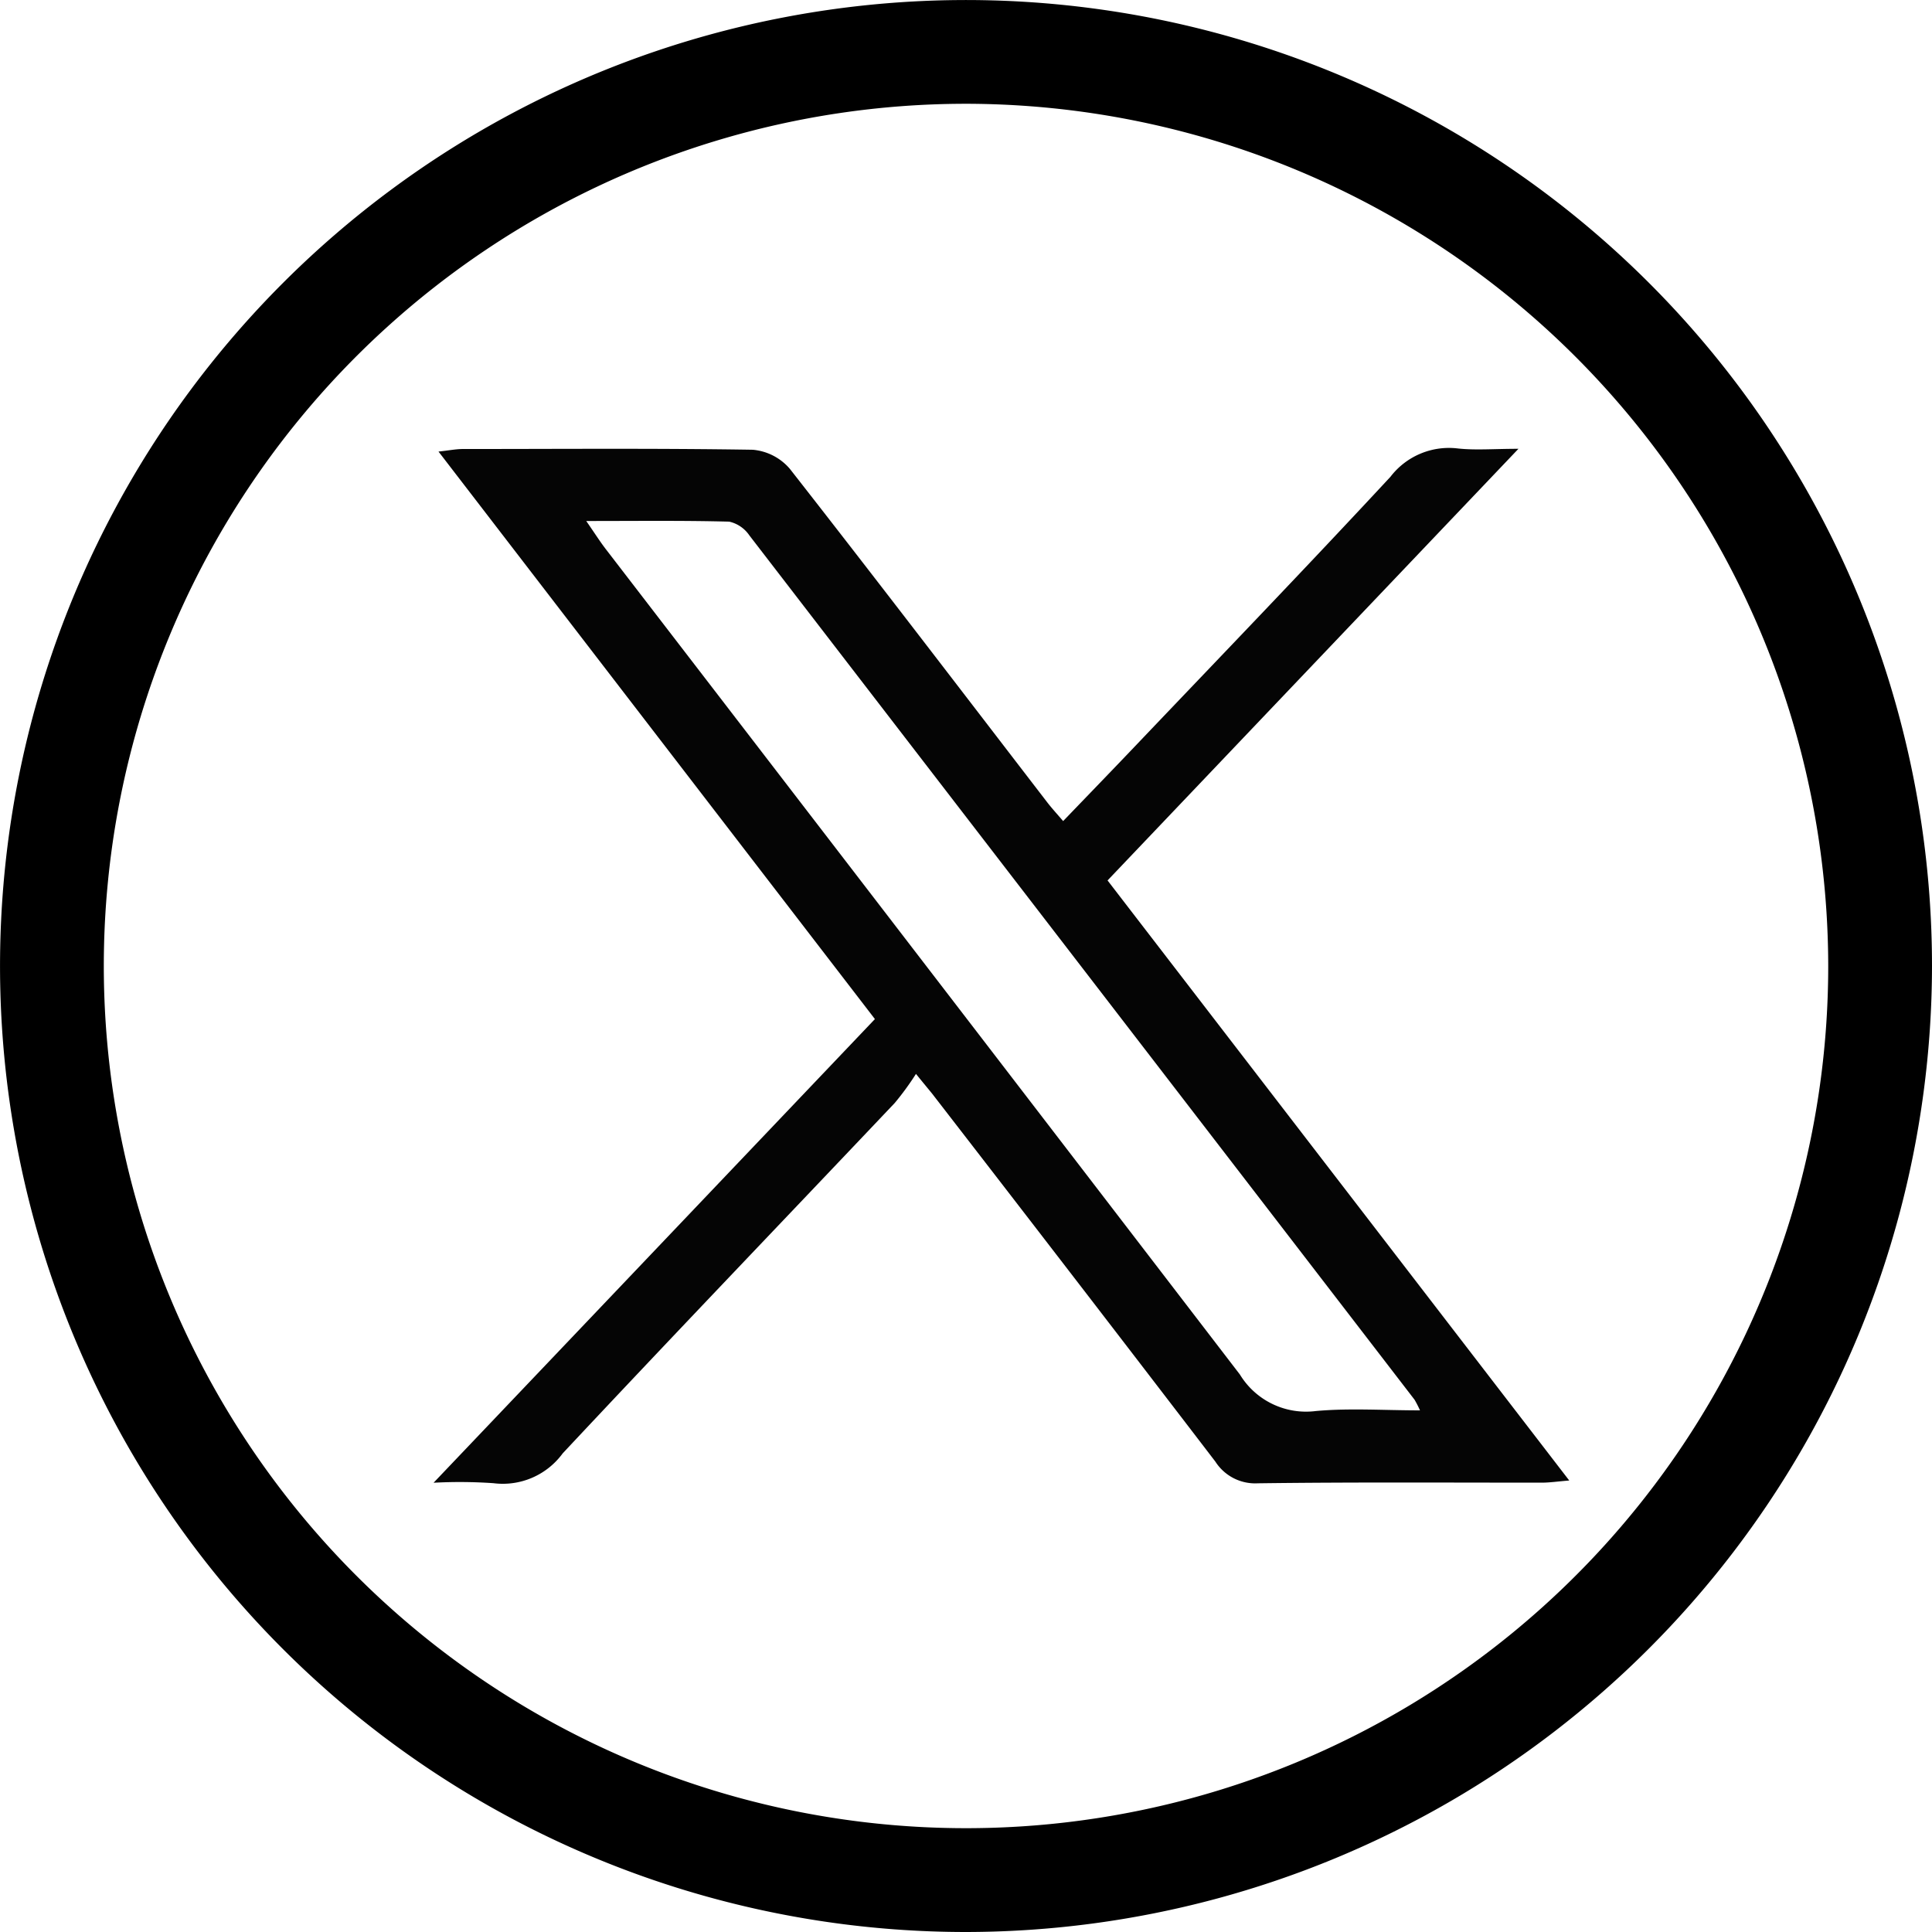
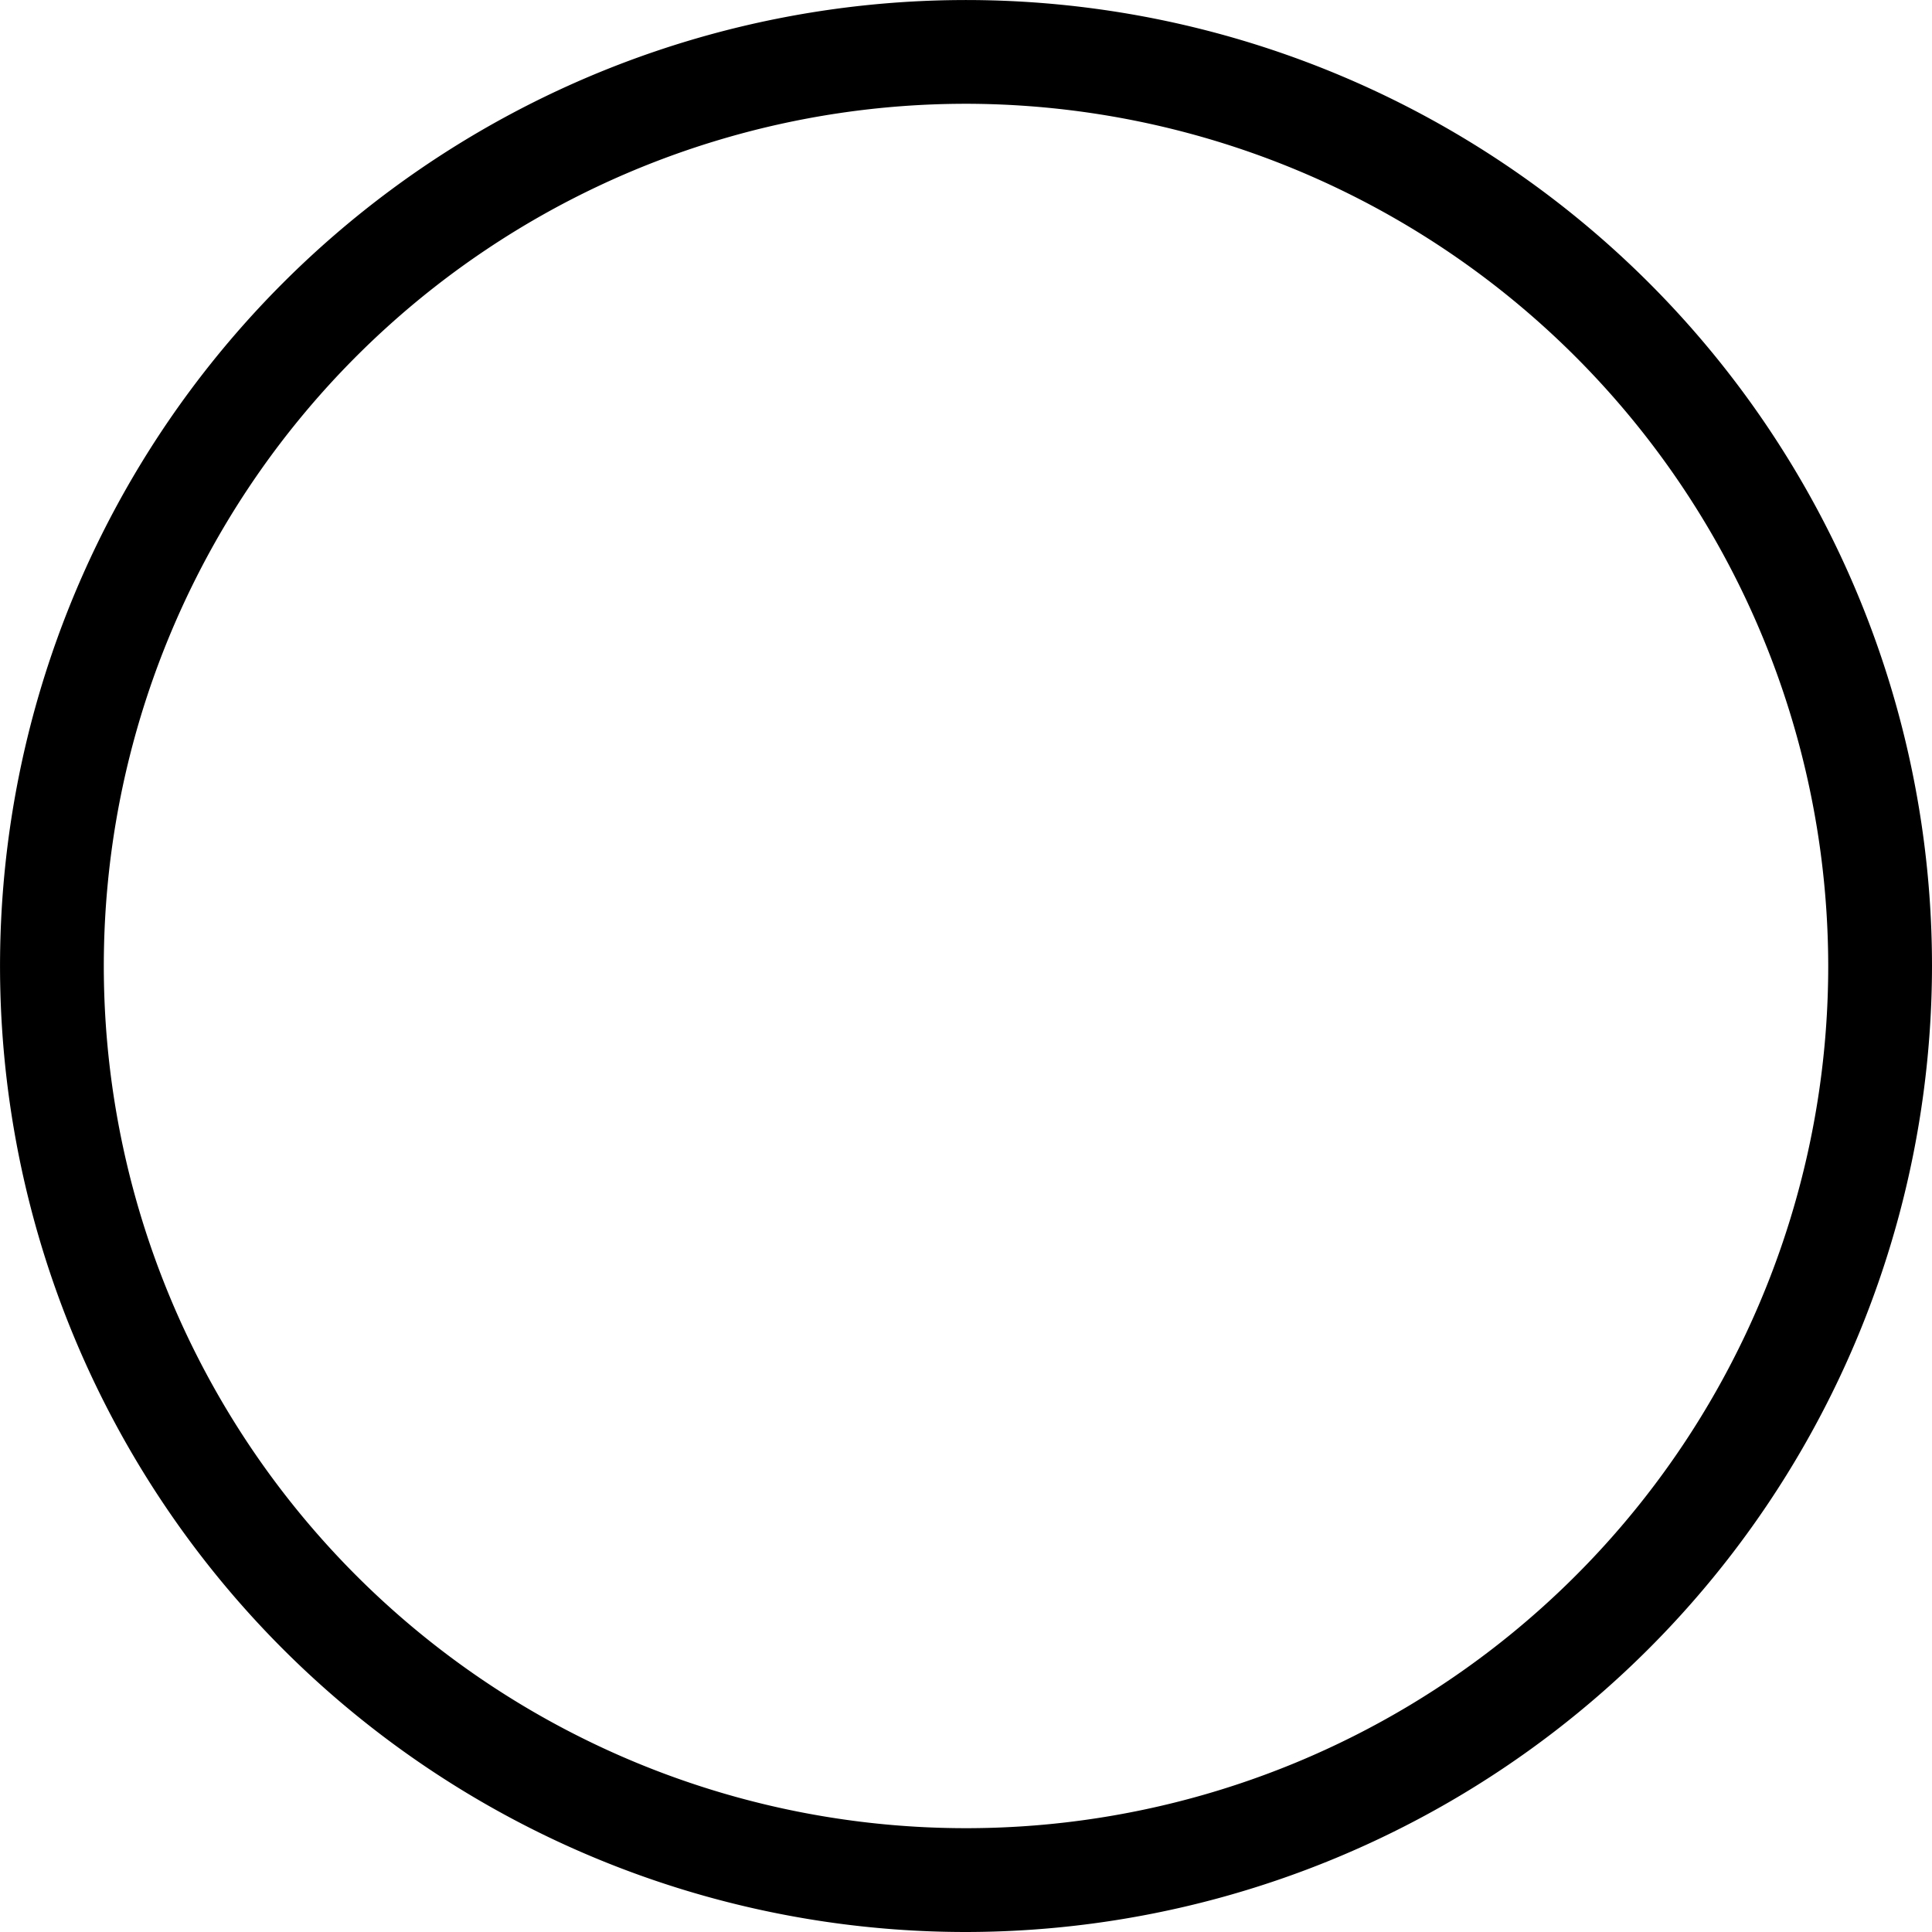
<svg xmlns="http://www.w3.org/2000/svg" width="54.585" height="54.585" viewBox="0 0 54.585 54.585">
  <defs>
    <clipPath id="a">
      <rect width="32.086" height="29.269" fill="none" />
    </clipPath>
  </defs>
  <g transform="translate(-324.23 -477.176)">
    <path d="M351.523,531.761a27.292,27.292,0,1,1,27.292-27.293A27.324,27.324,0,0,1,351.523,531.761Zm0-51.653a24.36,24.36,0,1,0,24.36,24.36A24.388,24.388,0,0,0,351.523,480.108Z" />
    <g transform="translate(336.48 489.833)">
      <g clip-path="url(#a)">
-         <path d="M30.648.025,19.042,12.217,32.086,29.171c-.324.026-.548.06-.773.061-2.676,0-5.351-.017-8.026.018a1.336,1.336,0,0,1-1.2-.614Q18.1,23.429,14.087,18.243c-.1-.124-.2-.242-.458-.56a7.989,7.989,0,0,1-.6.822c-3.127,3.3-6.275,6.581-9.382,9.9a2.094,2.094,0,0,1-1.954.842A13.8,13.8,0,0,0,0,29.234l12.469-13.1L.139.1C.435.069.631.028.828.028c2.73,0,5.461-.023,8.19.021a1.554,1.554,0,0,1,1.046.537c2.447,3.126,4.855,6.28,7.275,9.426.128.166.271.321.448.528.694-.722,1.365-1.415,2.03-2.113,2.412-2.533,4.84-5.052,7.218-7.615a2.083,2.083,0,0,1,1.9-.8c.5.055,1.012.01,1.718.01M4.313,2.062c.249.358.4.6.574.822q8.954,11.64,17.893,23.291a2.189,2.189,0,0,0,2.148,1.033c.948-.086,1.911-.019,2.941-.019a3.082,3.082,0,0,0-.153-.3Q18.322,14.677,8.92,2.466a.933.933,0,0,0-.568-.386c-1.3-.034-2.6-.018-4.039-.018" transform="translate(0 0.001)" fill="#050505" />
-       </g>
+         </g>
    </g>
  </g>
</svg>